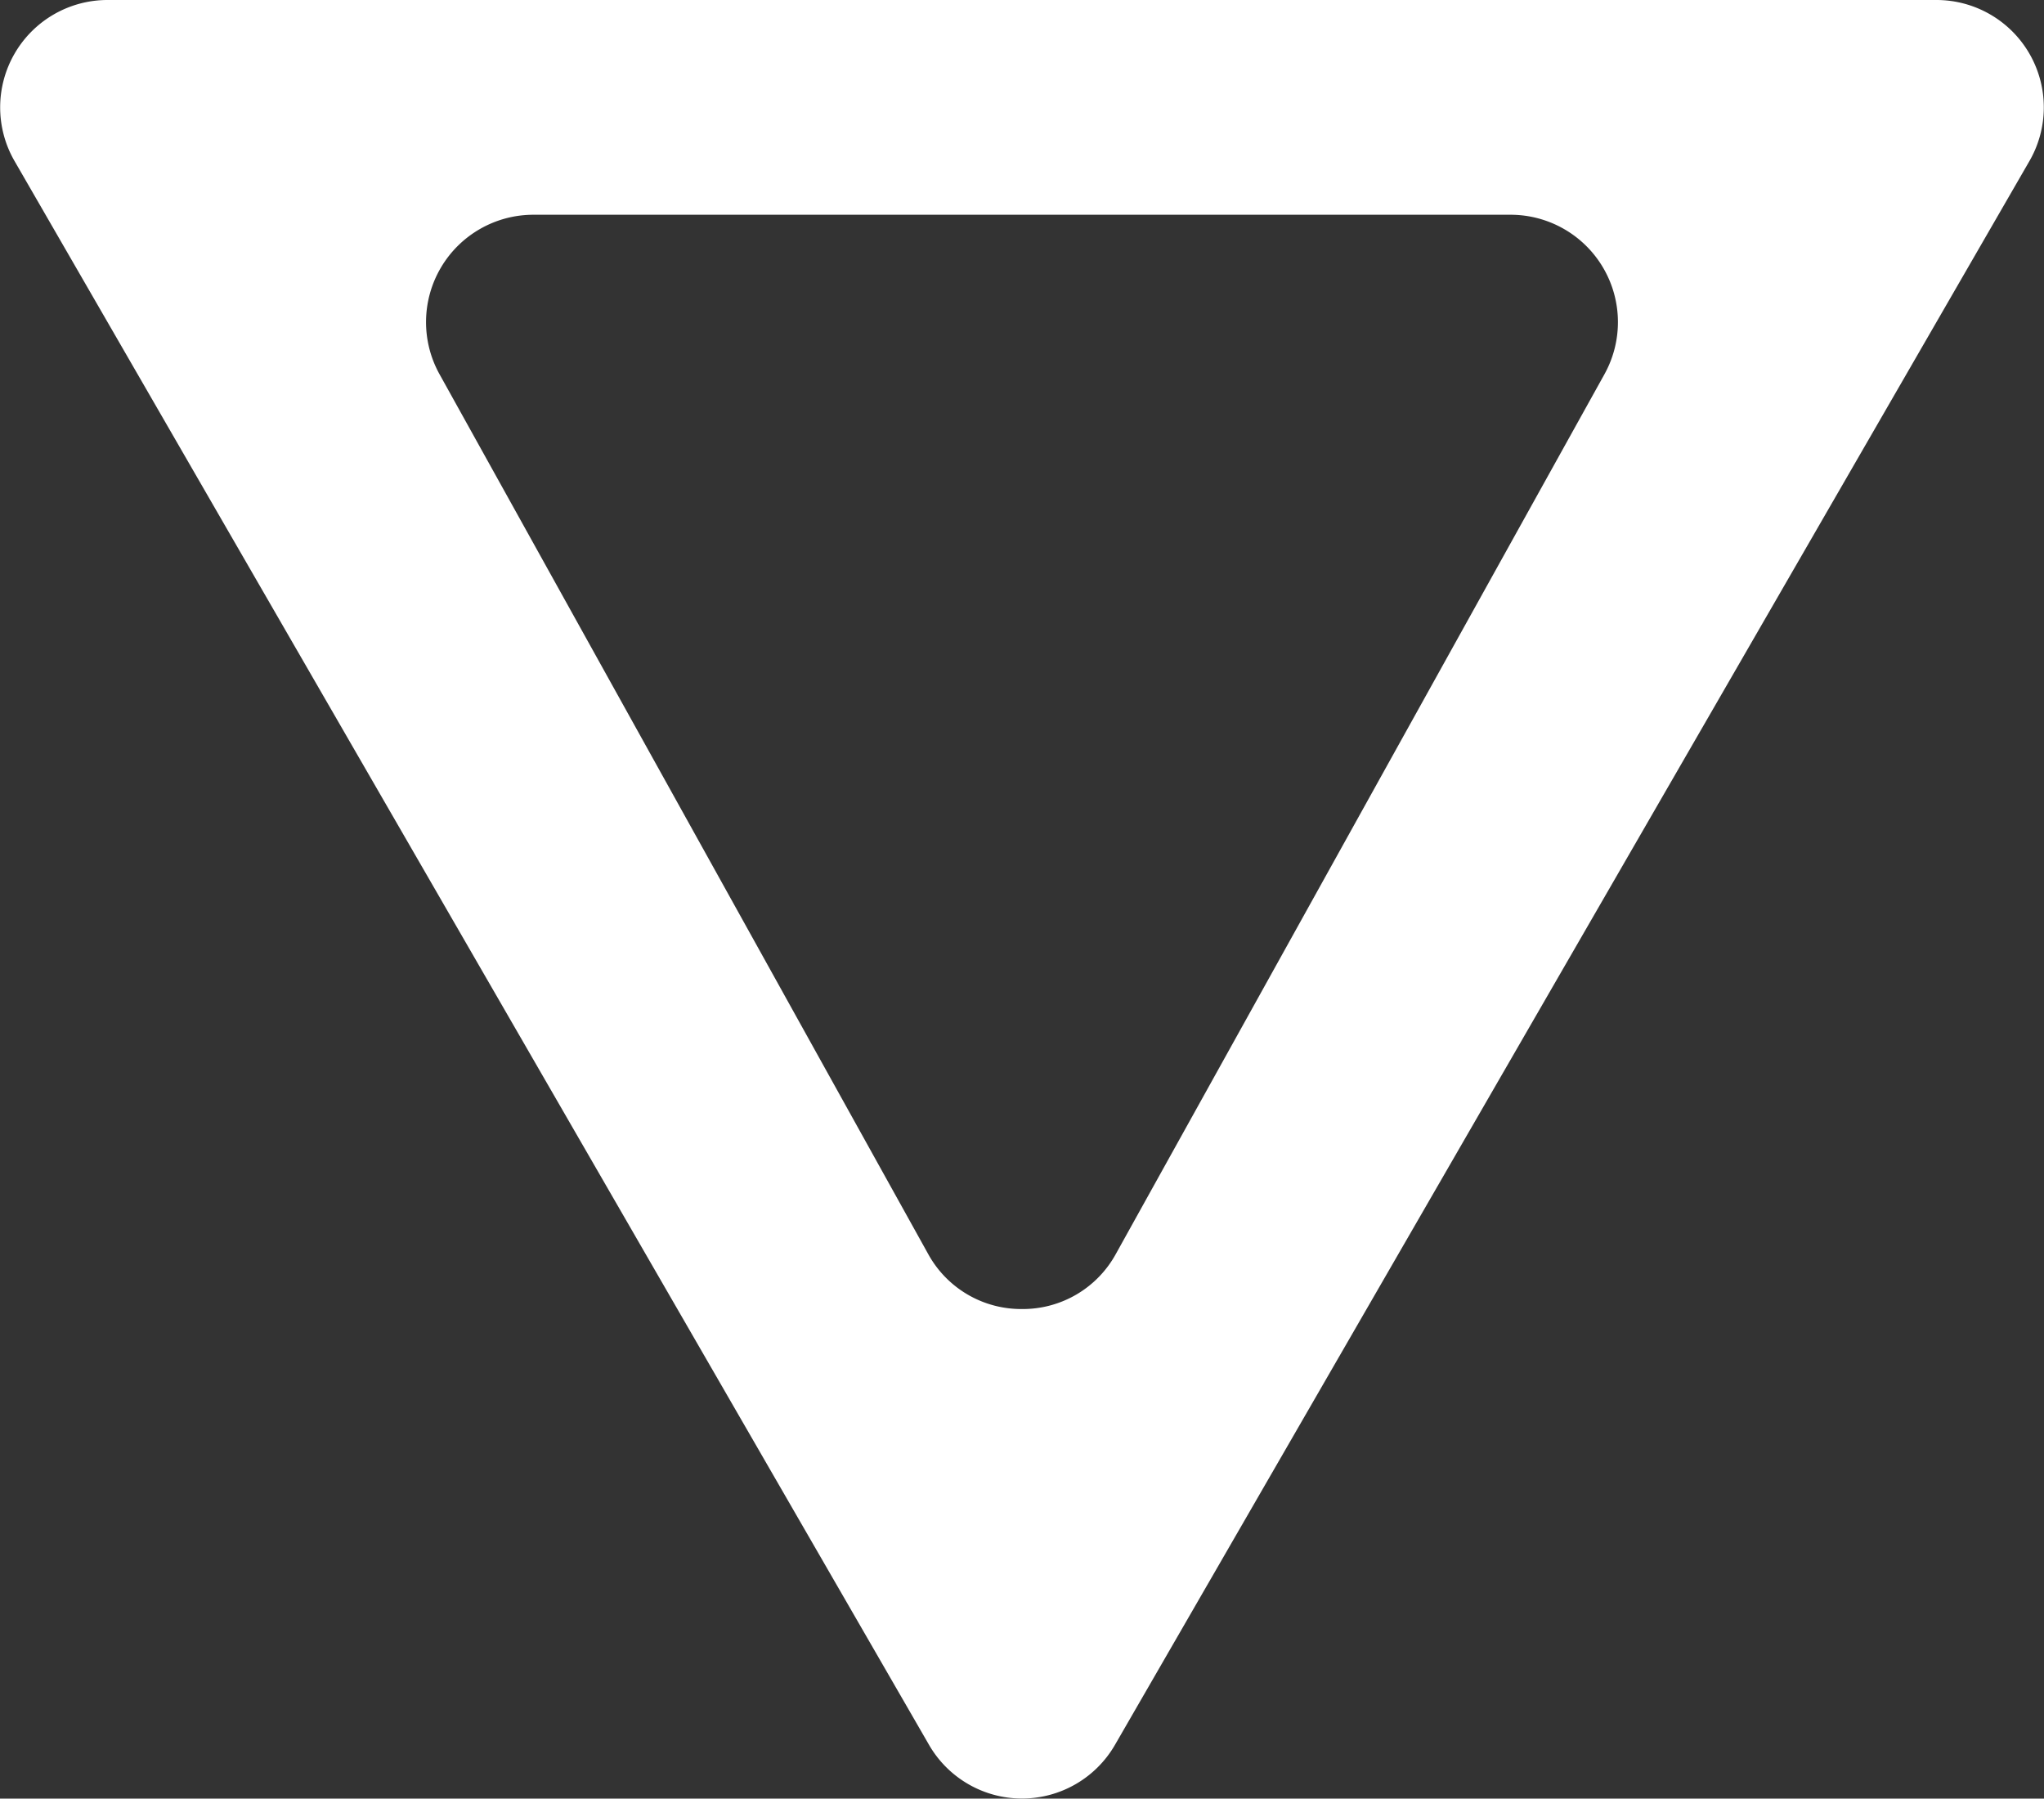
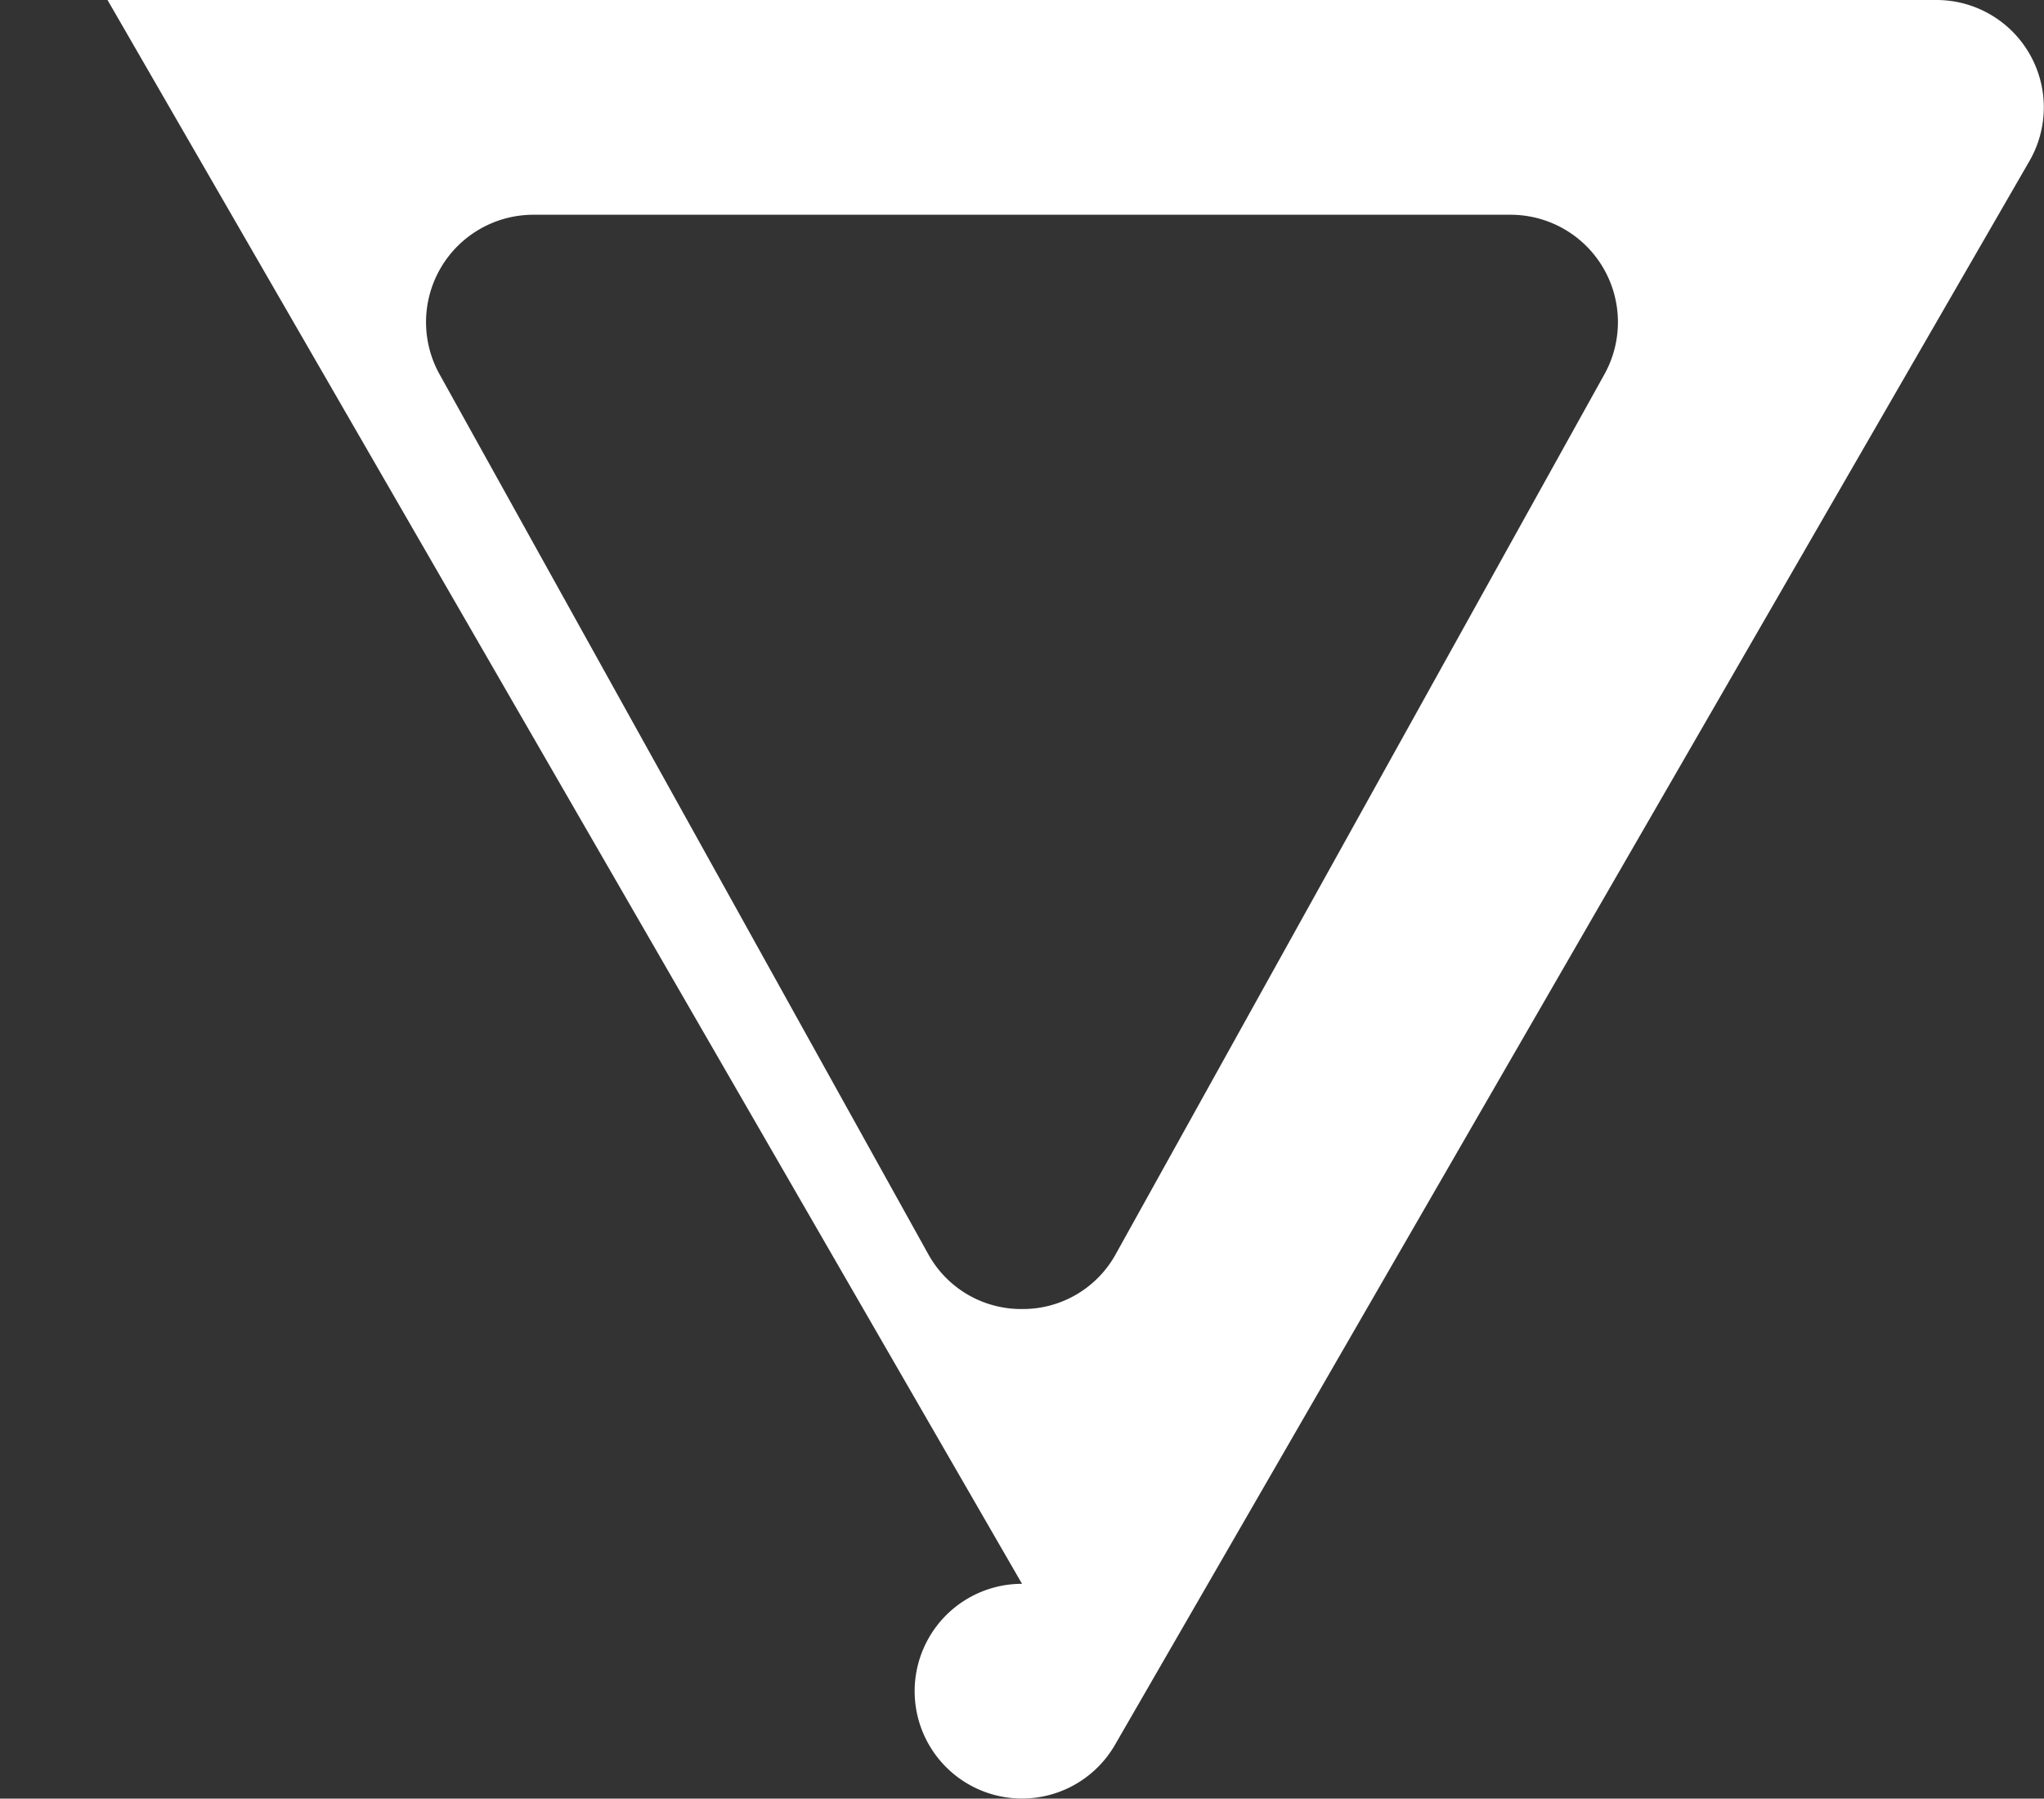
<svg xmlns="http://www.w3.org/2000/svg" width="76.155" height="67.002" viewBox="0 0 76.155 67.002">
  <rect x="0" y="0" width="76.155" height="67.002" fill="#333333" stroke="none" />
-   <path id="Subtraction_1" data-name="Subtraction 1" d="M75.071,71H6.929a4,4,0,0,1-3.464-6L37.536,6a4,4,0,0,1,6.927,0L78.535,65a4,4,0,0,1-3.464,6ZM41,22.236a3.952,3.952,0,0,0-3.5,2.057L19.3,57.057A4,4,0,0,0,22.8,63H59.2a4,4,0,0,0,3.5-5.943L44.5,24.294A3.952,3.952,0,0,0,41,22.236Z" transform="translate(79.077 71) rotate(180)" fill="#fff" />
+   <path id="Subtraction_1" data-name="Subtraction 1" d="M75.071,71H6.929a4,4,0,0,1-3.464-6L37.536,6a4,4,0,0,1,6.927,0a4,4,0,0,1-3.464,6ZM41,22.236a3.952,3.952,0,0,0-3.5,2.057L19.3,57.057A4,4,0,0,0,22.8,63H59.2a4,4,0,0,0,3.5-5.943L44.5,24.294A3.952,3.952,0,0,0,41,22.236Z" transform="translate(79.077 71) rotate(180)" fill="#fff" />
</svg>